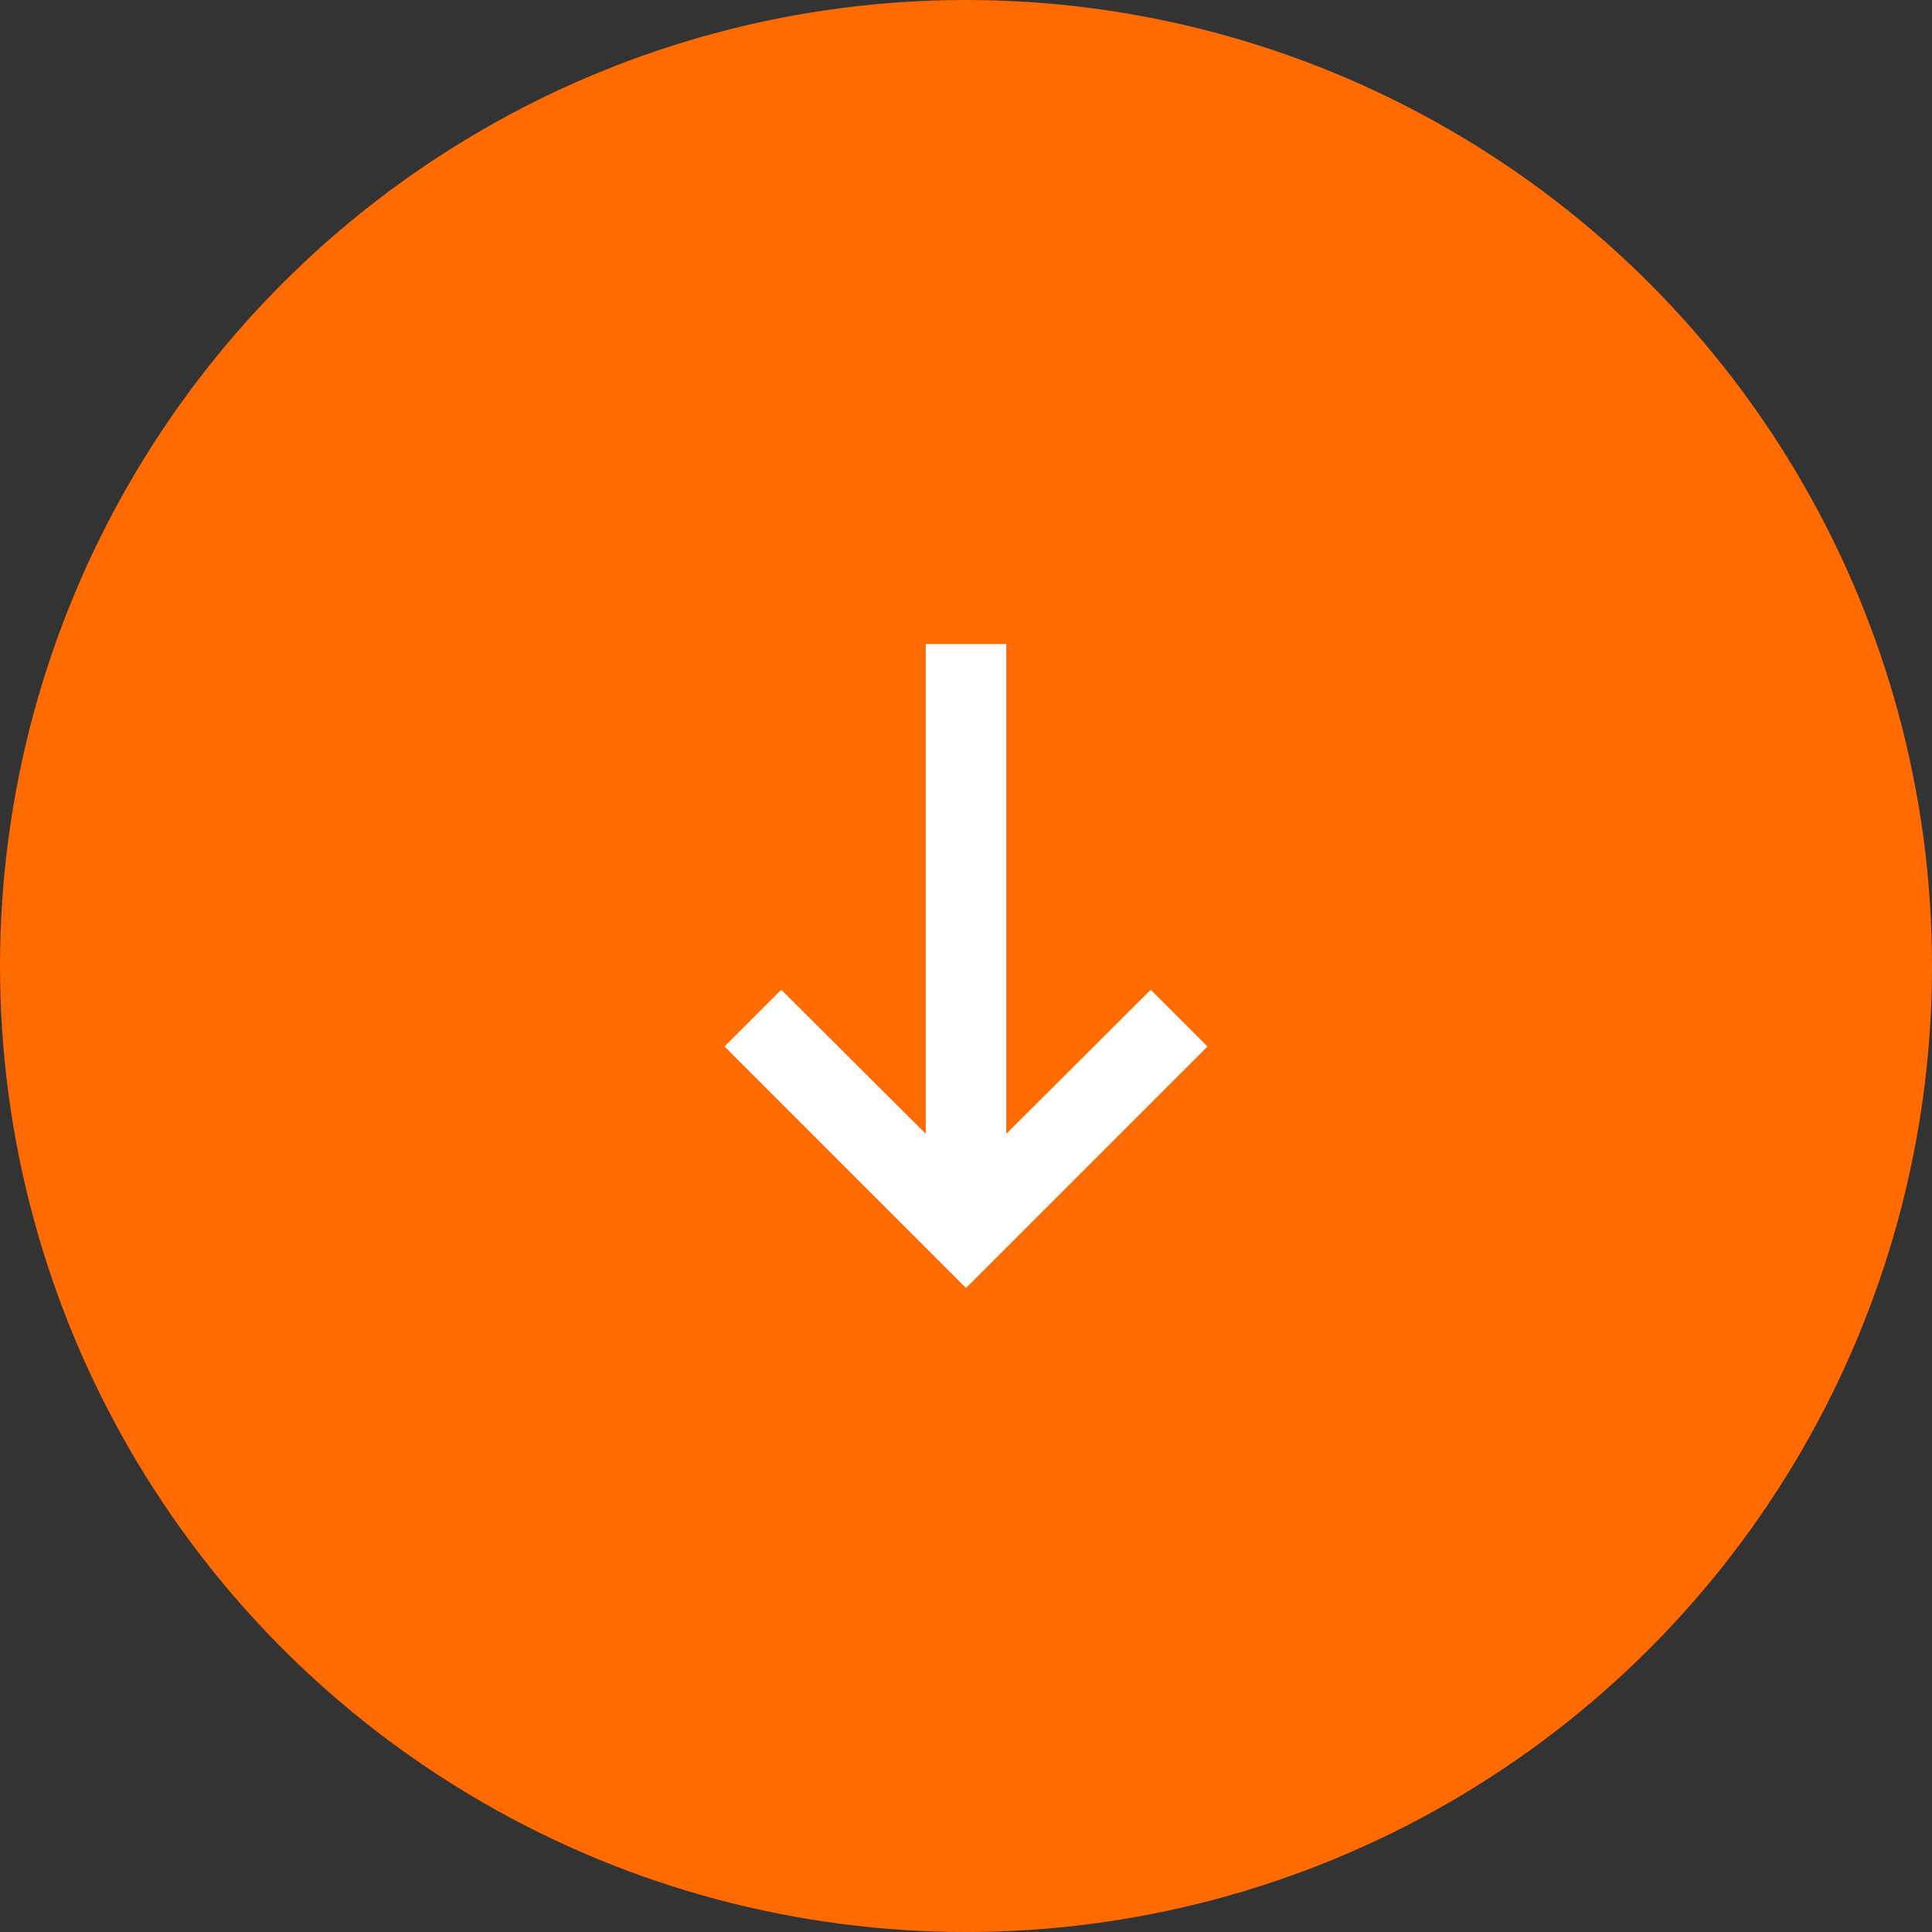
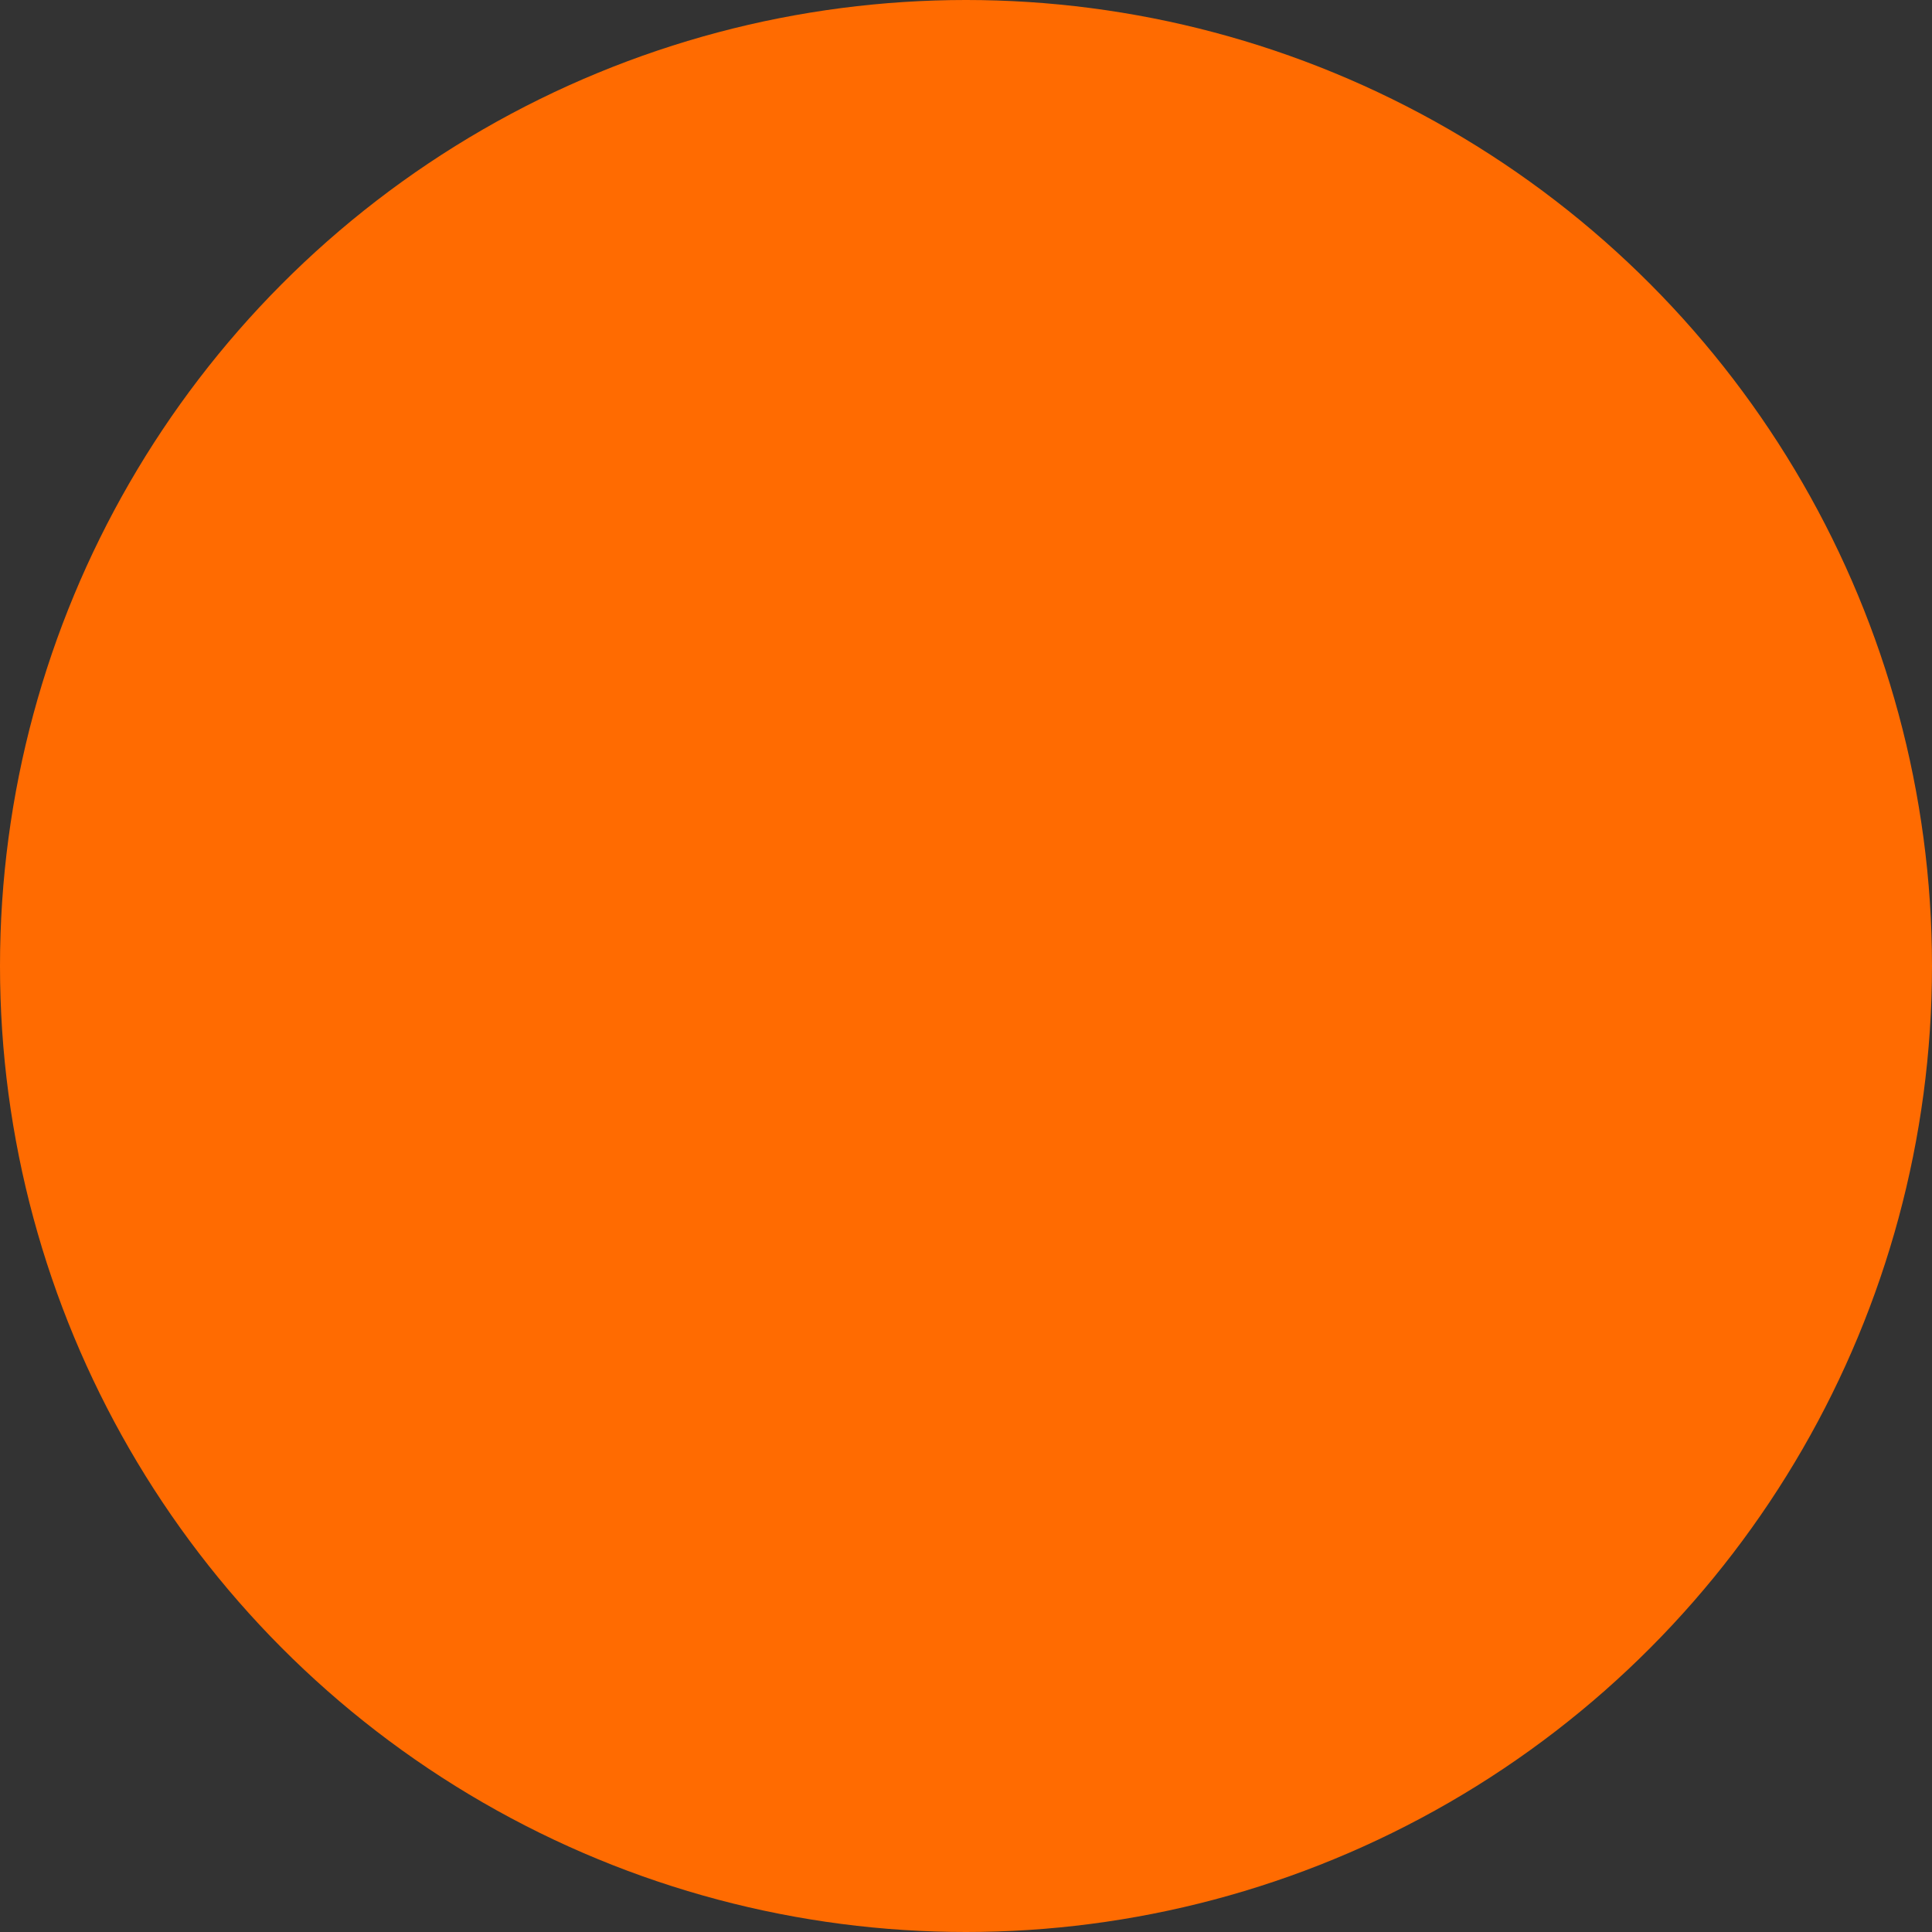
<svg xmlns="http://www.w3.org/2000/svg" width="48" height="48" viewBox="0 0 48 48" fill="none">
  <rect x="0" y="0" width="48" height="48" fill="#333333" stroke="none" />
  <circle cx="24" cy="24" r="24" fill="#FF6B01" />
-   <path d="M23 28.17L19.41 24.59L18 26L24 32L30 26L28.59 24.59L25 28.17V16H23V28.17Z" fill="white" />
</svg>